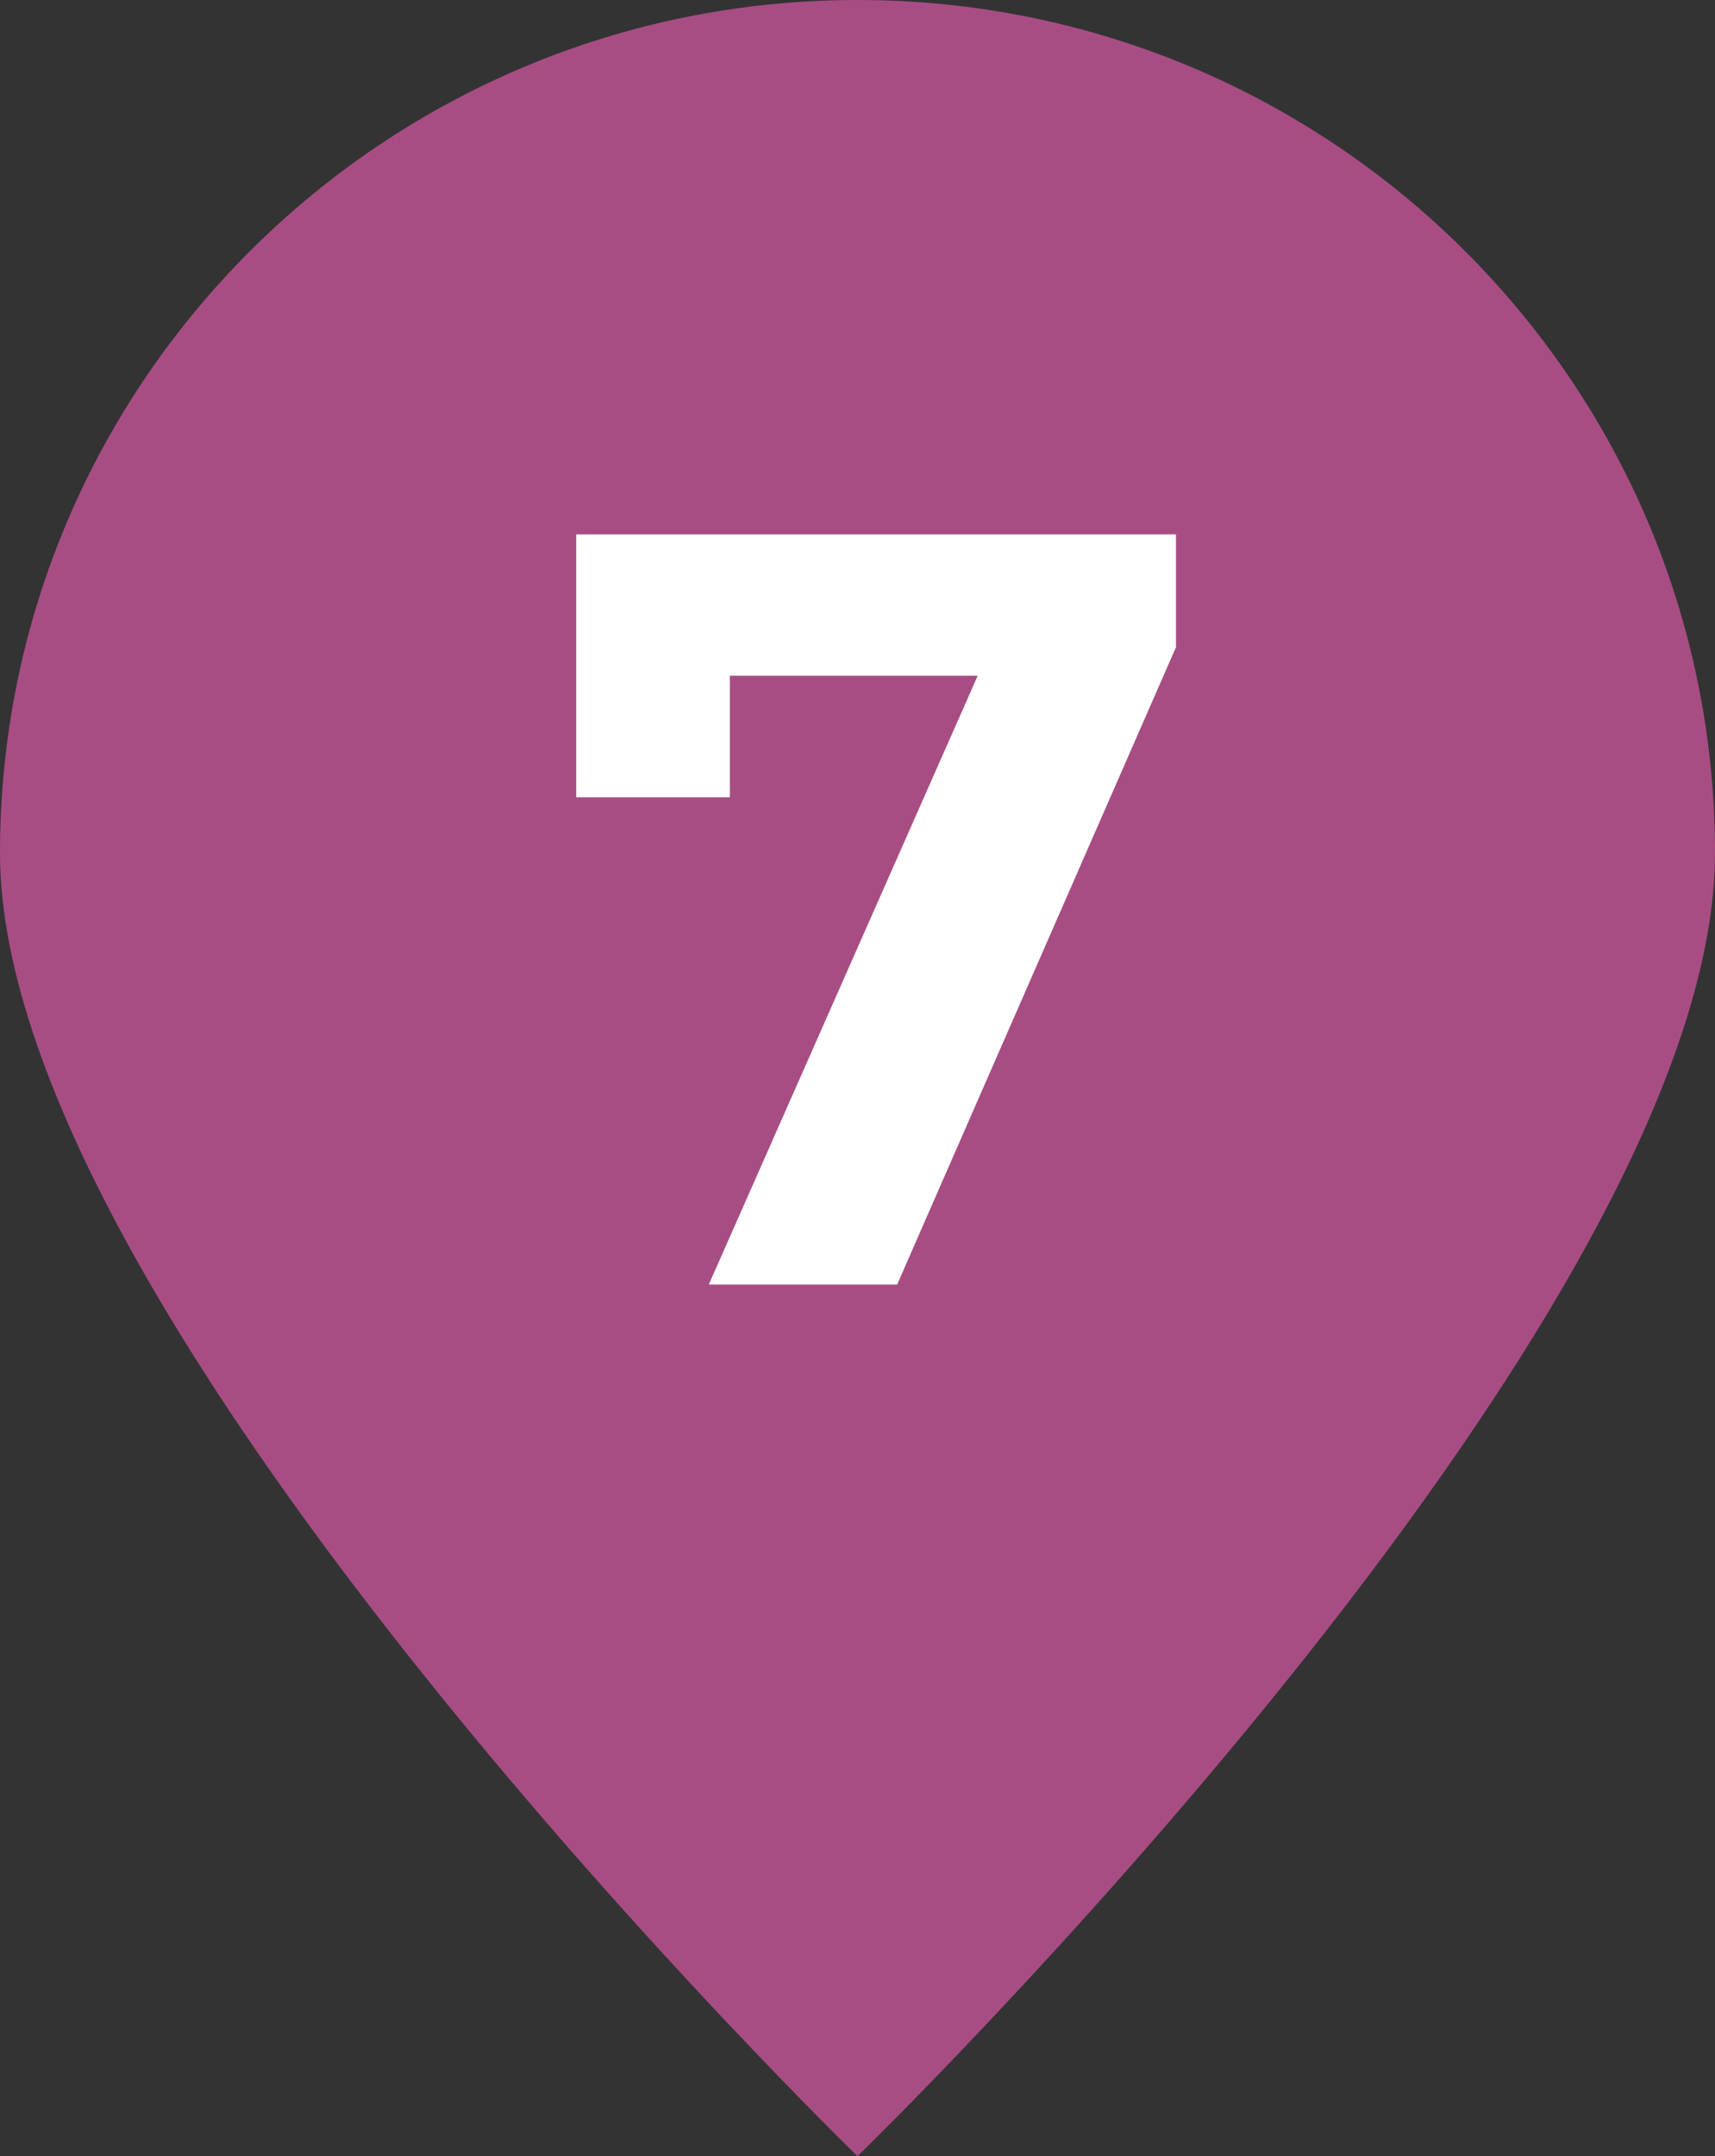
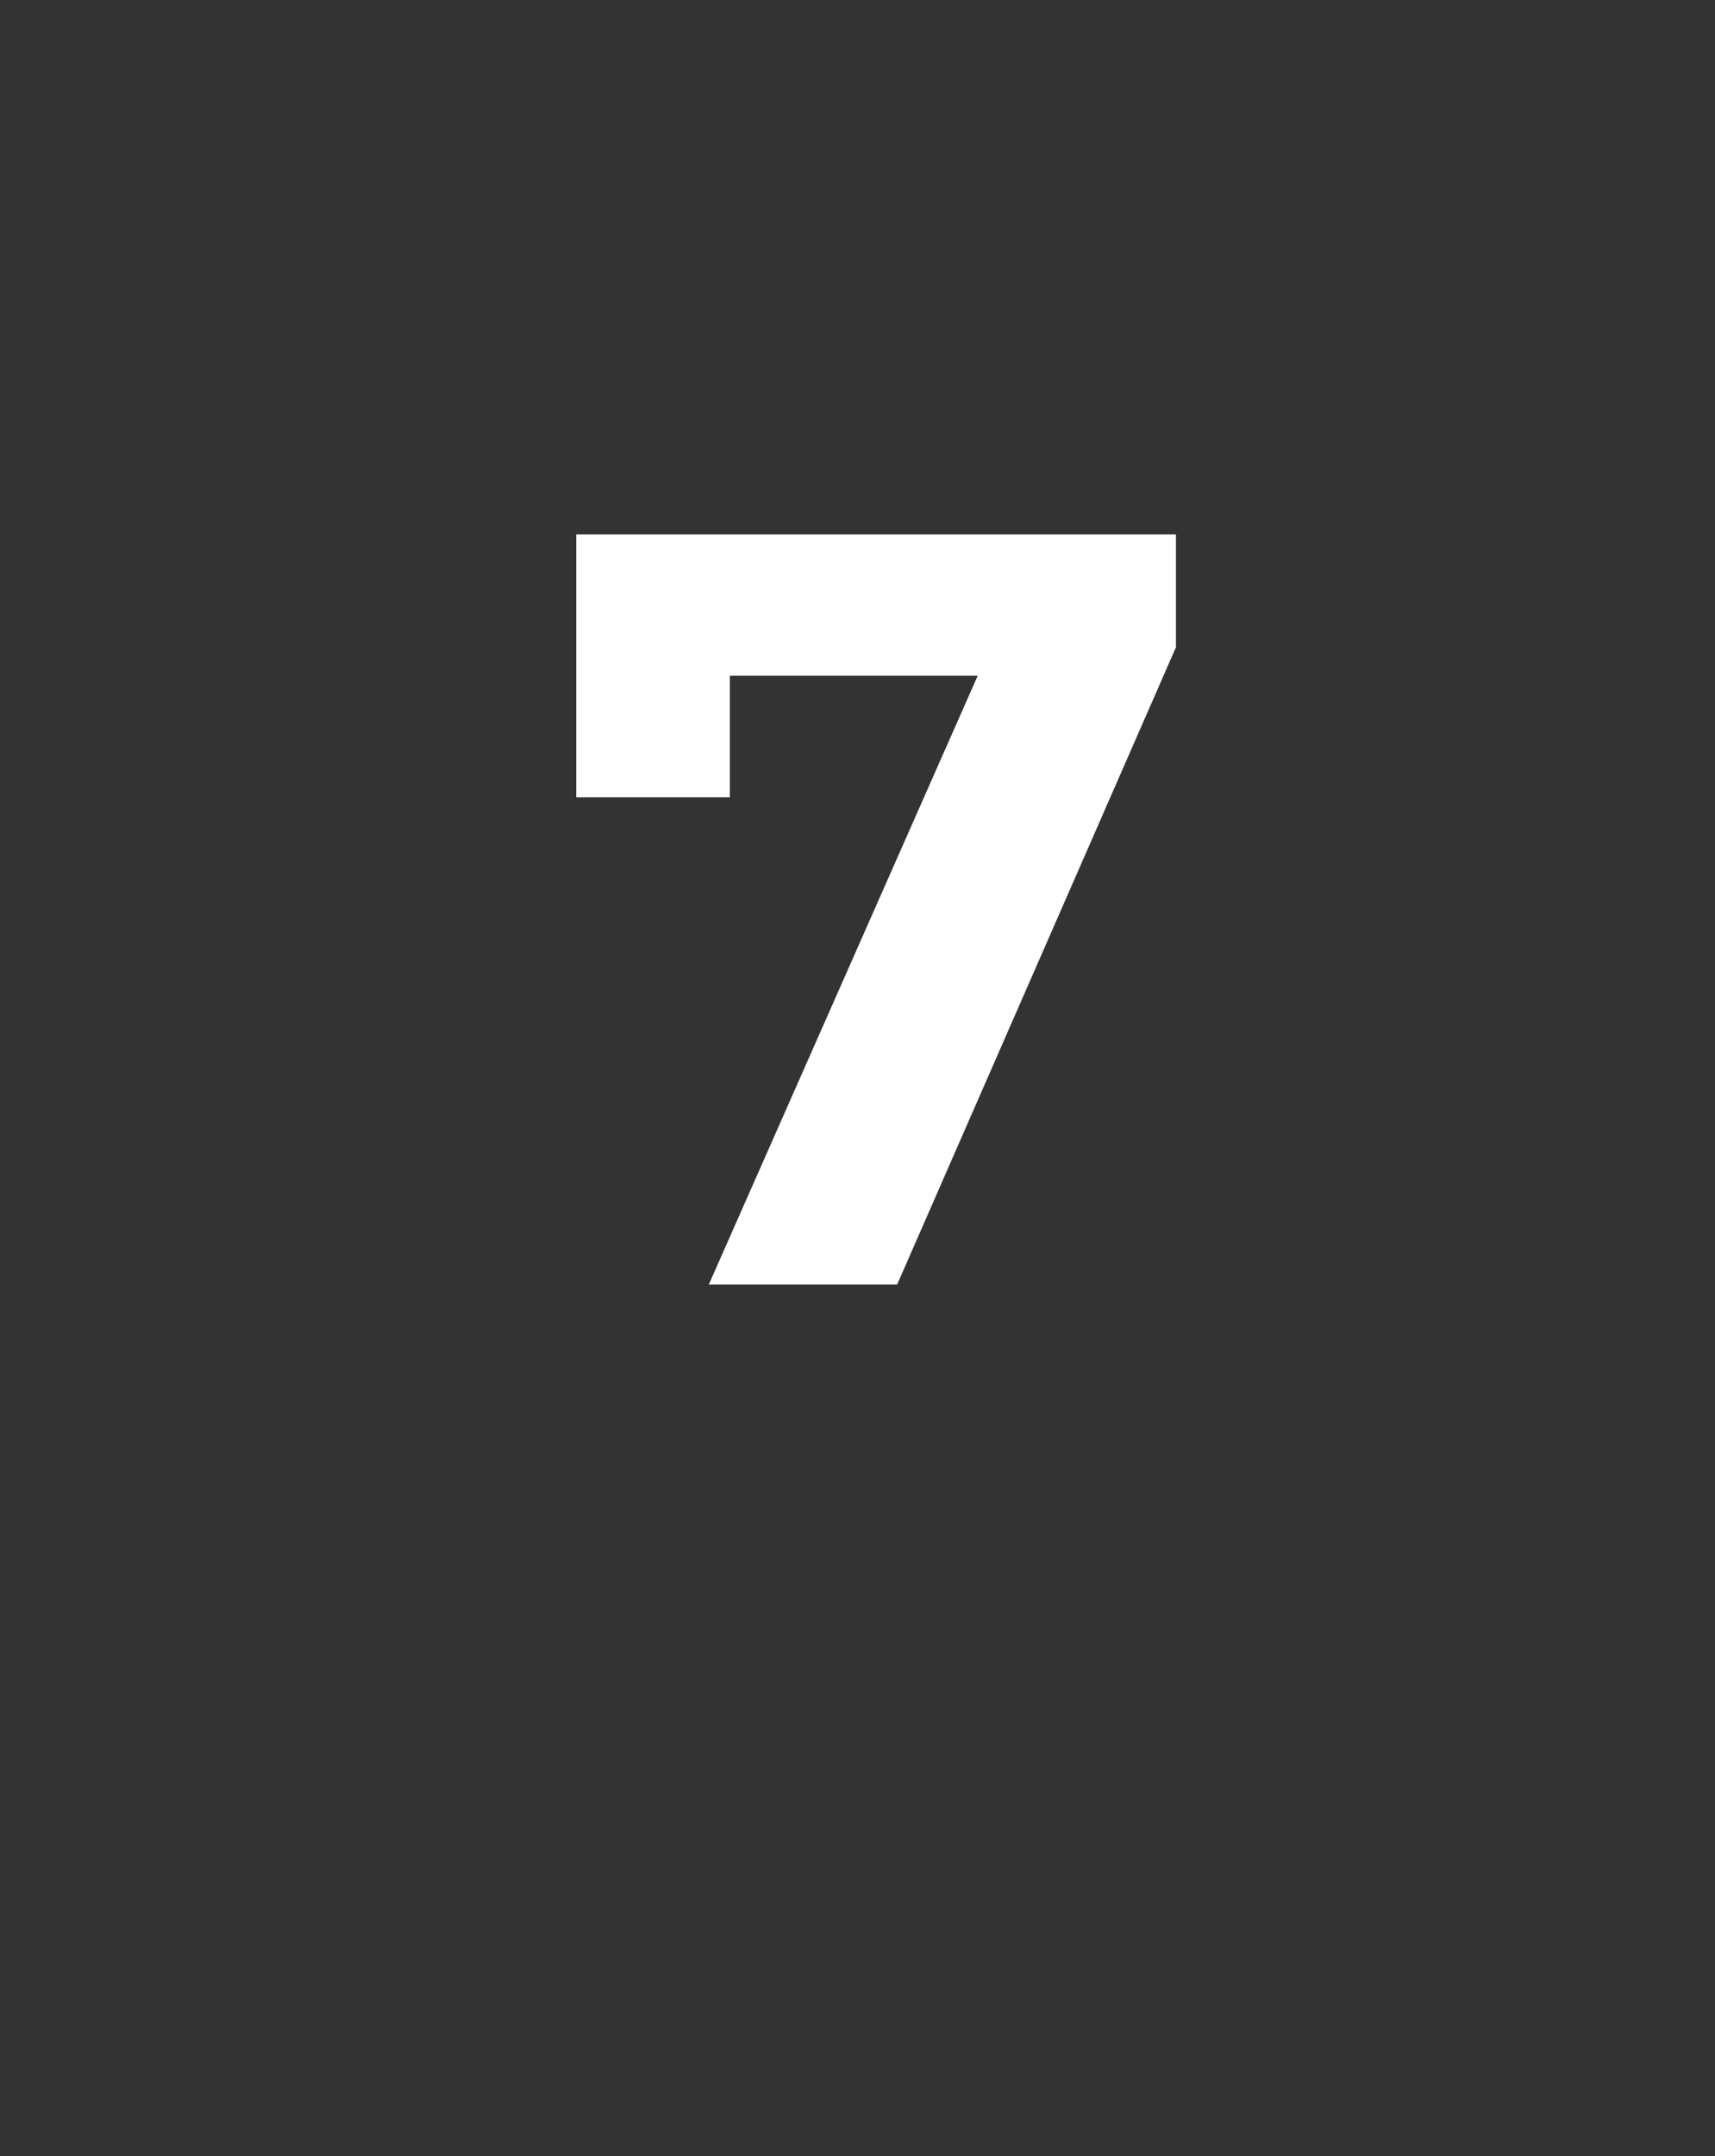
<svg xmlns="http://www.w3.org/2000/svg" id="Calque_1" viewBox="0 0 13.84 17.39">
  <rect x="0" y="0" width="13.84" height="17.39" fill="#333333" stroke="none" />
  <defs>
    <style>.cls-1{fill:#fff;}.cls-2{fill:#a84d84;}</style>
  </defs>
-   <path class="cls-2" d="M13.84,6.88C13.84,3.08,10.74,0,6.92,0S0,3.08,0,6.88s6.92,10.51,6.92,10.51c0,0,6.92-6.71,6.92-10.51" />
  <path class="cls-1" d="M9.49,4.31v.91l-2.25,5.14h-1.52l2.17-4.91h-2v.98h-1.24v-2.12h4.84Z" />
</svg>